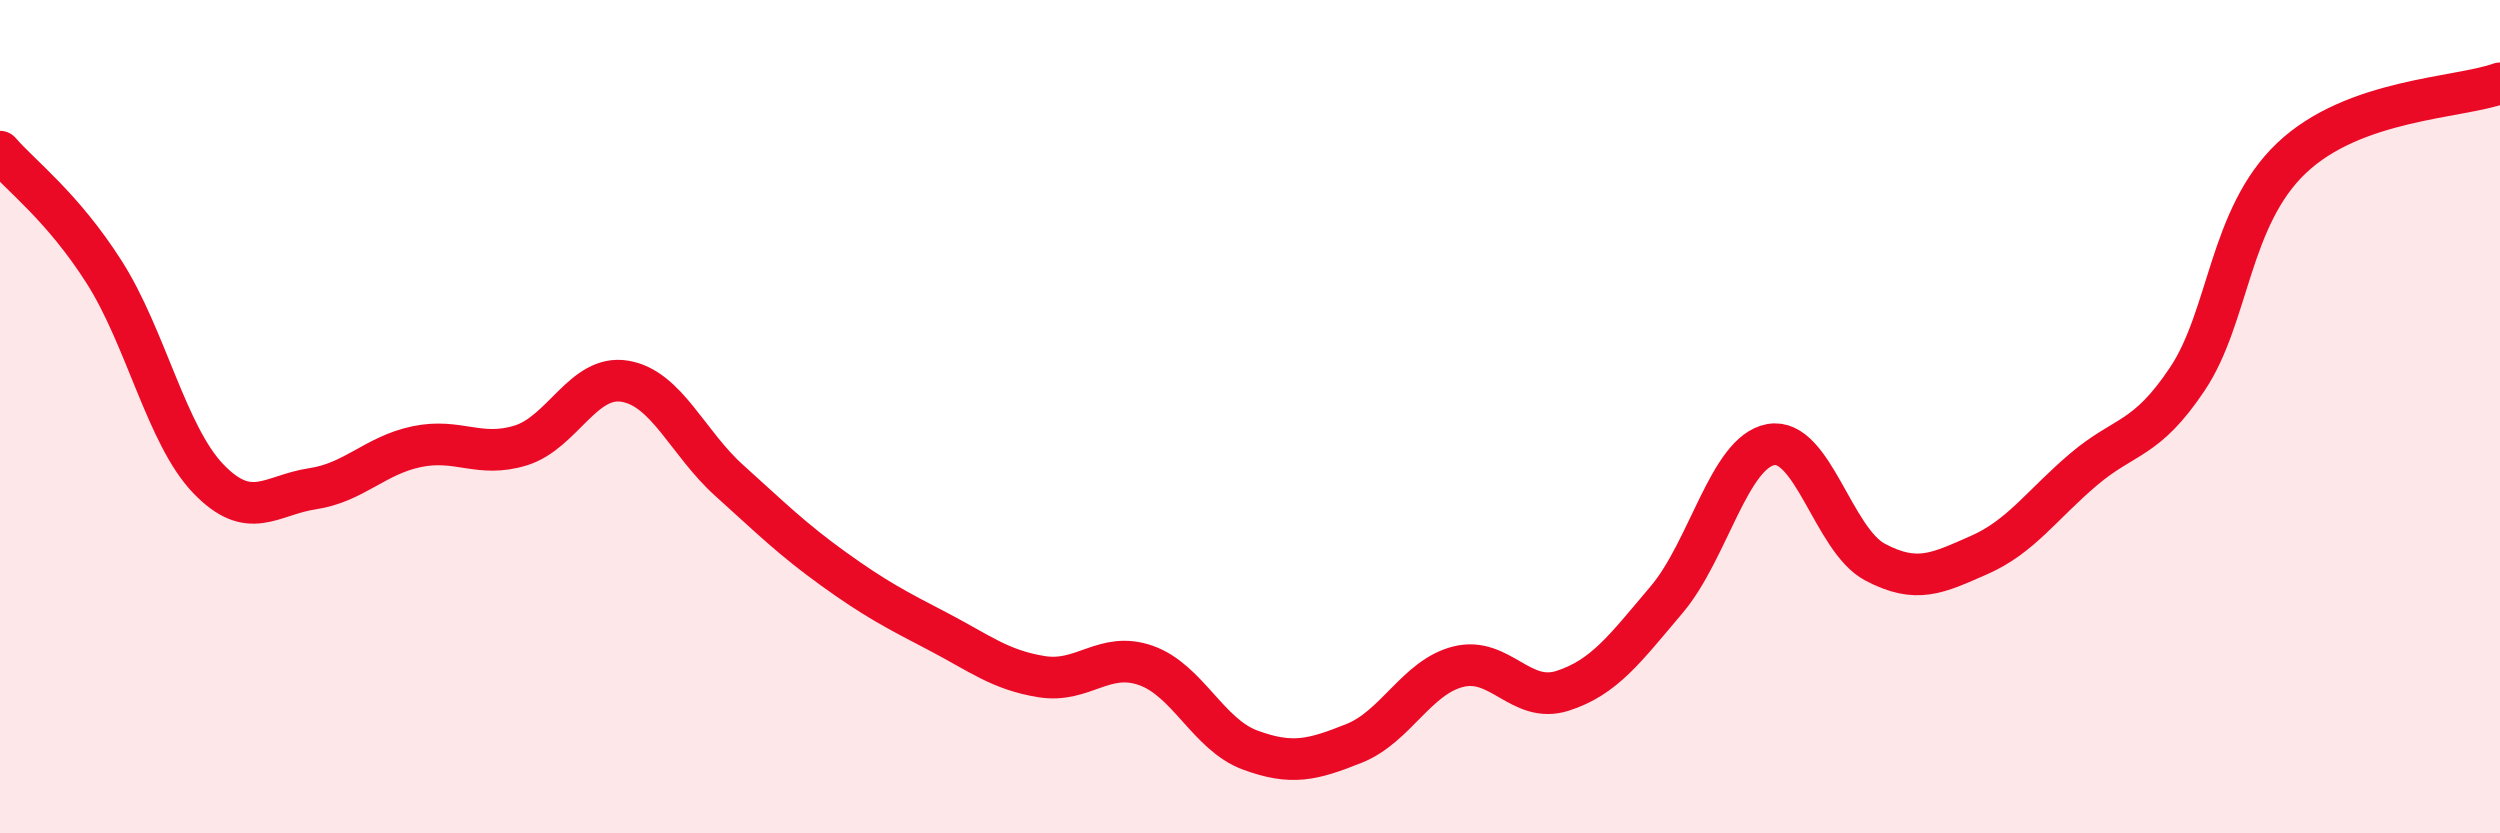
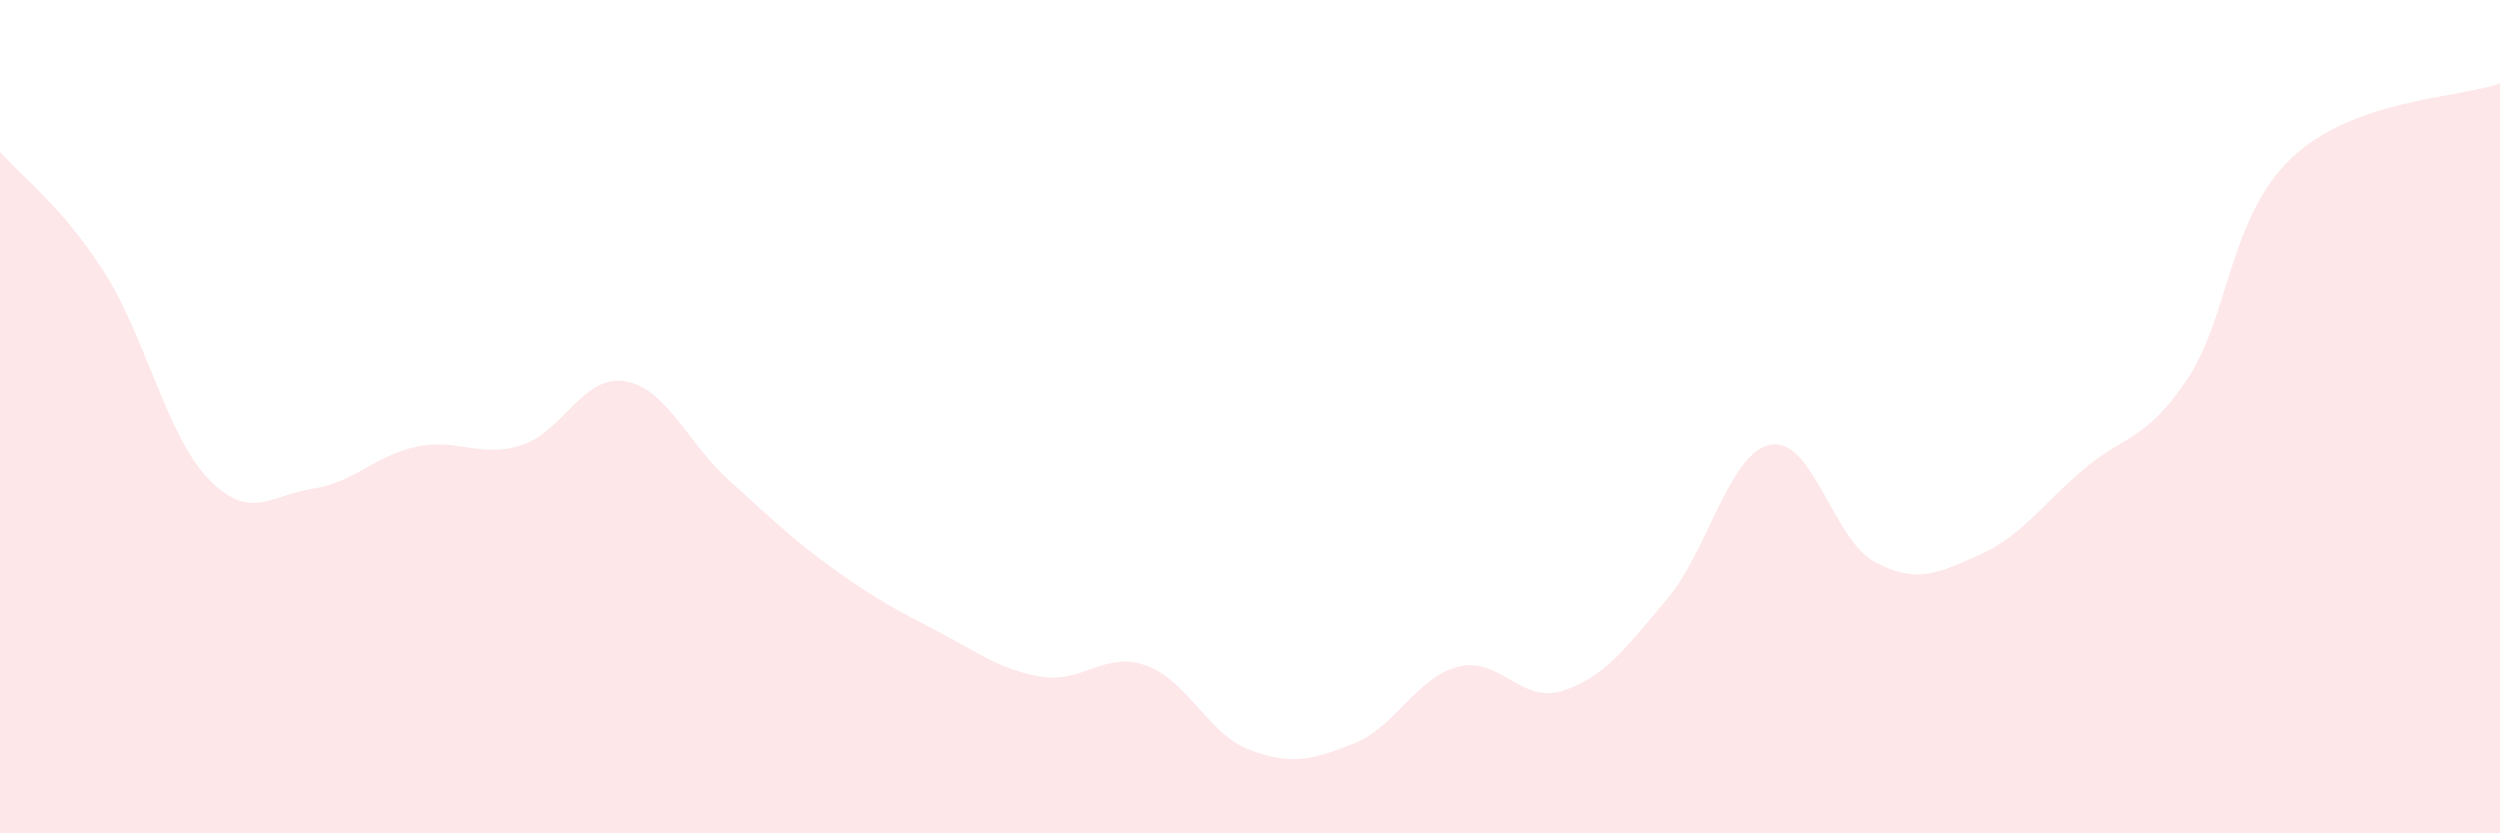
<svg xmlns="http://www.w3.org/2000/svg" width="60" height="20" viewBox="0 0 60 20">
  <path d="M 0,3.64 C 0.5,4.22 1.5,4.96 2.5,6.53 C 3.5,8.1 4,10.45 5,11.49 C 6,12.53 6.5,11.88 7.5,11.73 C 8.5,11.58 9,10.93 10,10.72 C 11,10.51 11.5,11 12.5,10.69 C 13.5,10.38 14,8.98 15,9.15 C 16,9.32 16.5,10.63 17.5,11.53 C 18.5,12.43 19,12.93 20,13.65 C 21,14.37 21.5,14.63 22.5,15.15 C 23.5,15.67 24,16.08 25,16.24 C 26,16.4 26.5,15.62 27.5,15.97 C 28.5,16.32 29,17.63 30,18 C 31,18.37 31.5,18.24 32.5,17.84 C 33.5,17.44 34,16.25 35,16 C 36,15.75 36.5,16.9 37.5,16.58 C 38.5,16.26 39,15.57 40,14.39 C 41,13.21 41.5,10.85 42.5,10.67 C 43.5,10.49 44,12.96 45,13.49 C 46,14.02 46.5,13.76 47.5,13.32 C 48.5,12.88 49,12.12 50,11.27 C 51,10.42 51.5,10.59 52.5,9.09 C 53.5,7.59 53.5,5.21 55,3.79 C 56.5,2.37 59,2.36 60,2L60 20L0 20Z" fill="#EB0A25" opacity="0.1" stroke-linecap="round" stroke-linejoin="round" />
-   <path d="M 0,3.64 C 0.5,4.22 1.5,4.96 2.5,6.53 C 3.5,8.1 4,10.45 5,11.49 C 6,12.53 6.5,11.88 7.5,11.73 C 8.5,11.58 9,10.93 10,10.72 C 11,10.51 11.5,11 12.5,10.69 C 13.5,10.38 14,8.98 15,9.15 C 16,9.32 16.5,10.63 17.5,11.53 C 18.5,12.43 19,12.93 20,13.65 C 21,14.37 21.5,14.63 22.5,15.15 C 23.5,15.67 24,16.08 25,16.24 C 26,16.4 26.5,15.62 27.5,15.97 C 28.5,16.32 29,17.63 30,18 C 31,18.37 31.5,18.24 32.5,17.84 C 33.5,17.44 34,16.25 35,16 C 36,15.75 36.5,16.9 37.5,16.58 C 38.5,16.26 39,15.57 40,14.39 C 41,13.21 41.5,10.85 42.5,10.67 C 43.5,10.49 44,12.96 45,13.49 C 46,14.02 46.5,13.76 47.5,13.32 C 48.5,12.88 49,12.12 50,11.27 C 51,10.42 51.5,10.59 52.5,9.09 C 53.5,7.59 53.5,5.21 55,3.79 C 56.5,2.37 59,2.36 60,2" stroke="#EB0A25" stroke-width="1" fill="none" stroke-linecap="round" stroke-linejoin="round" />
</svg>